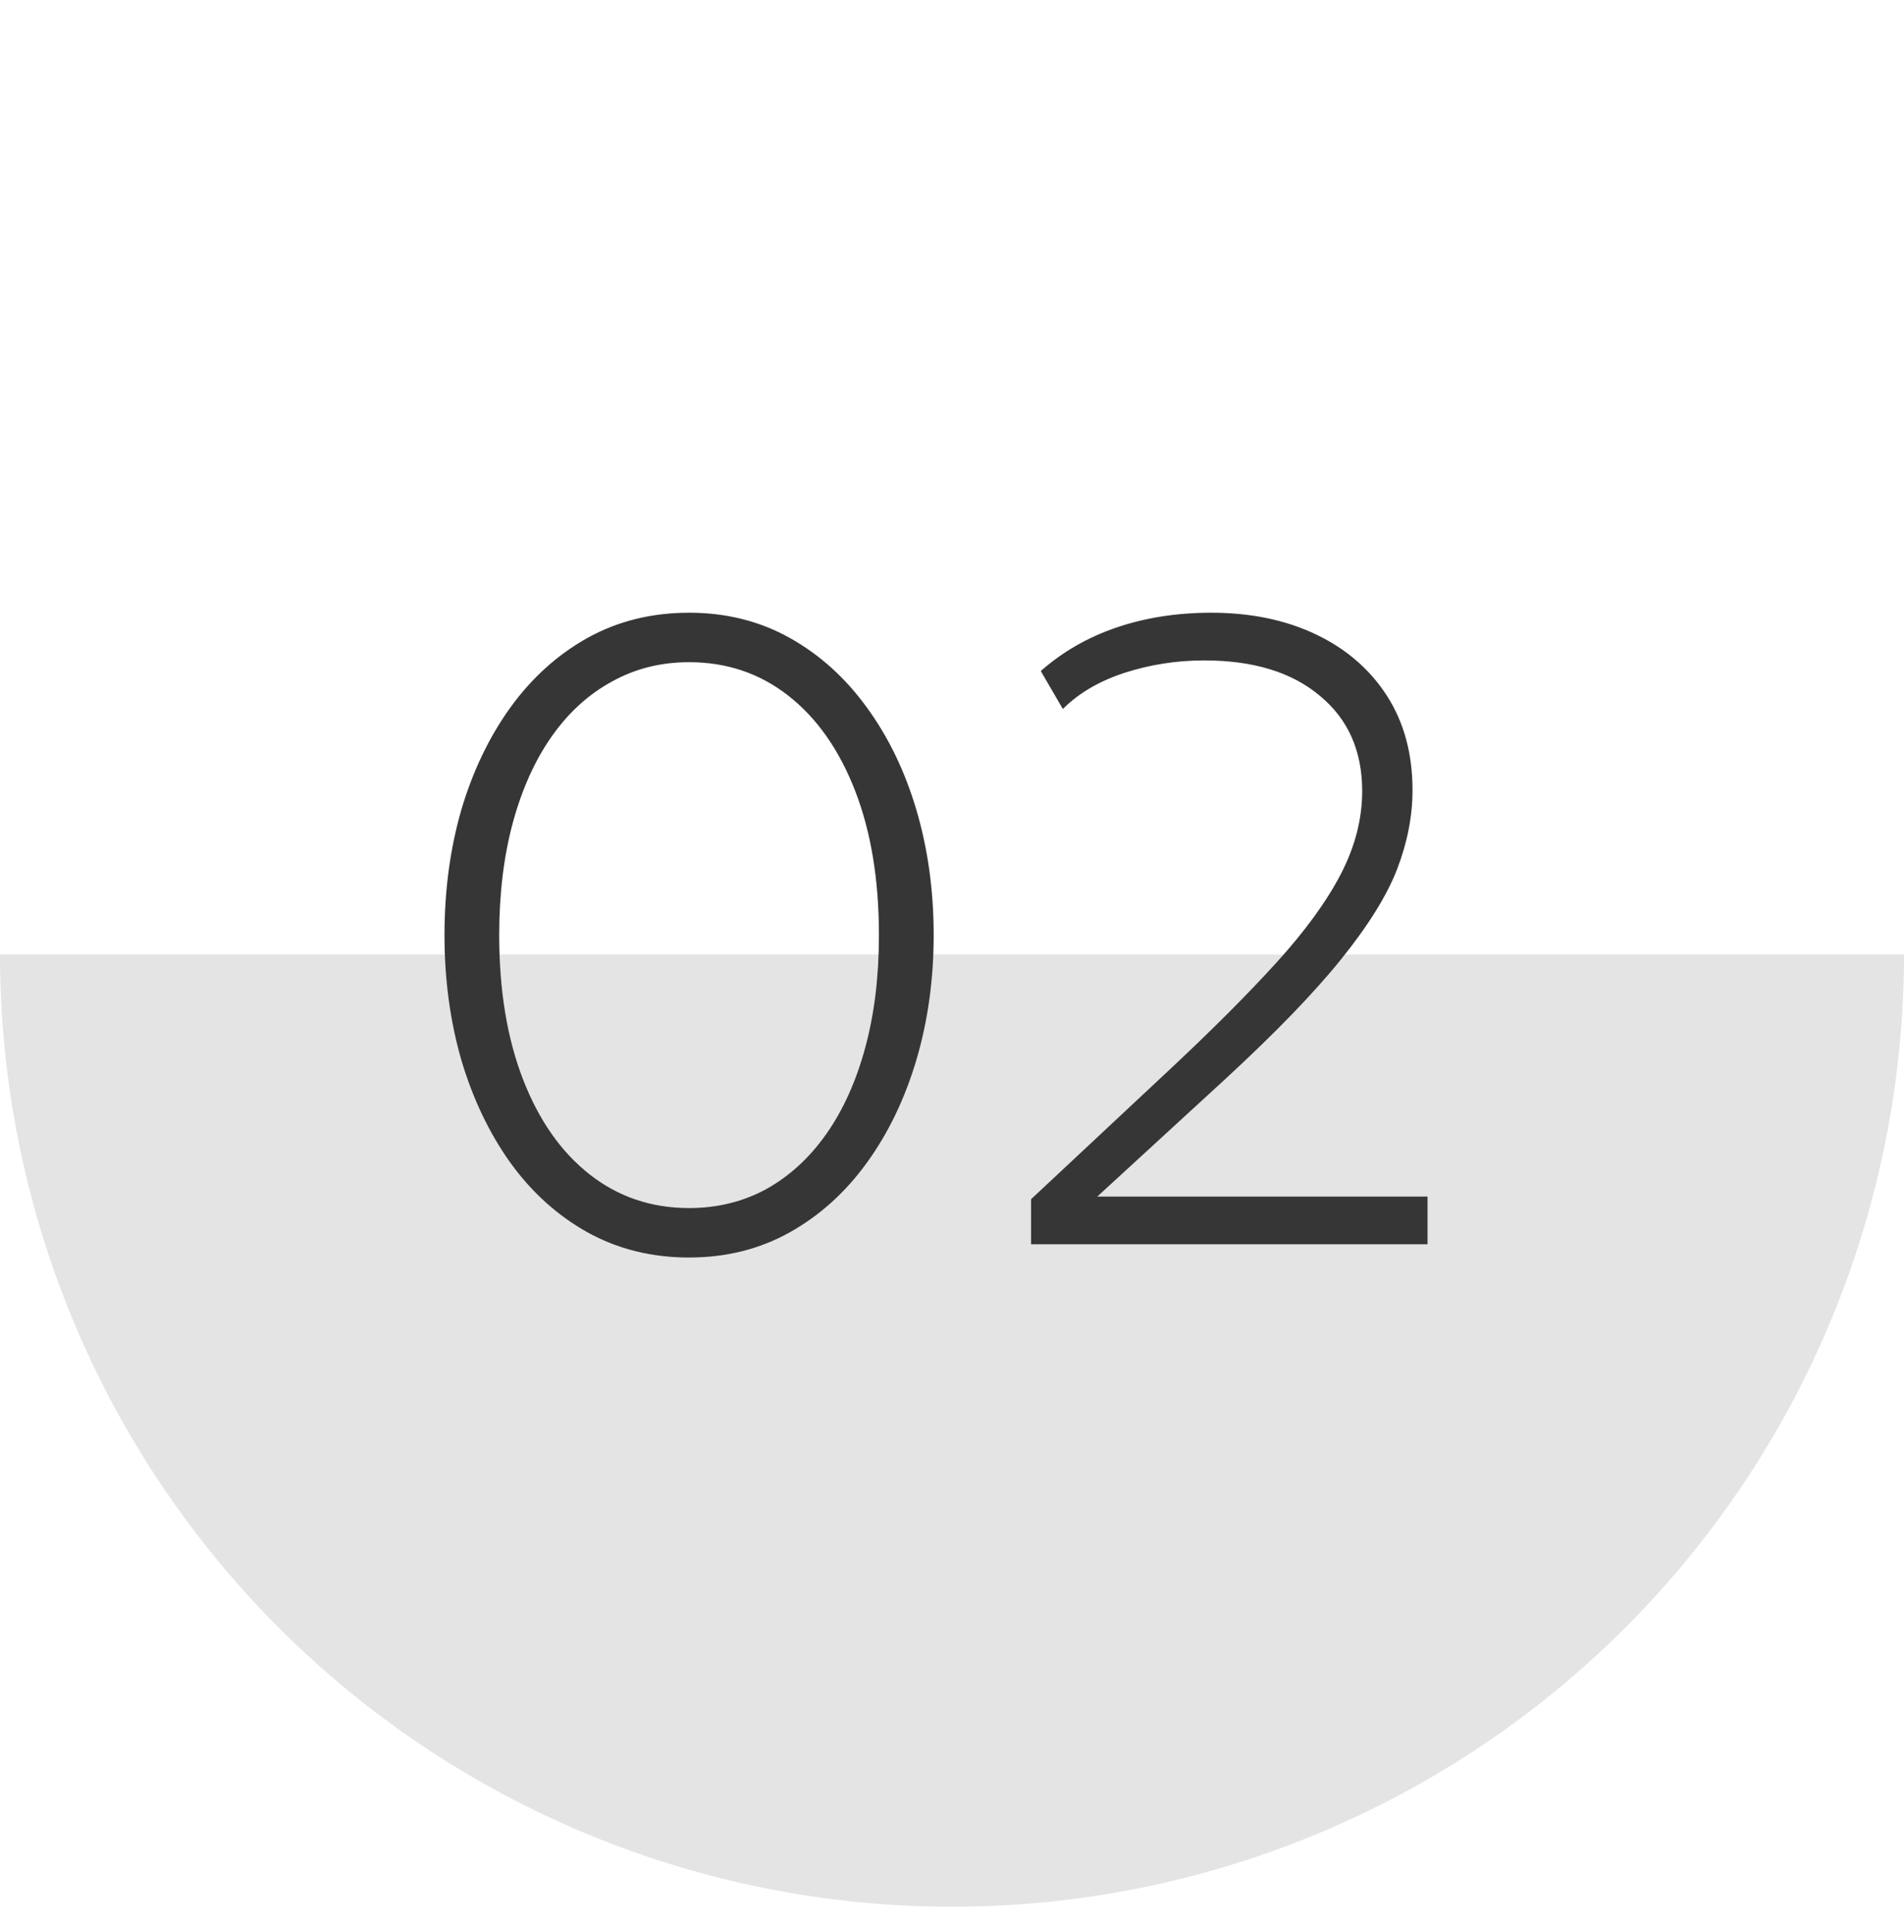
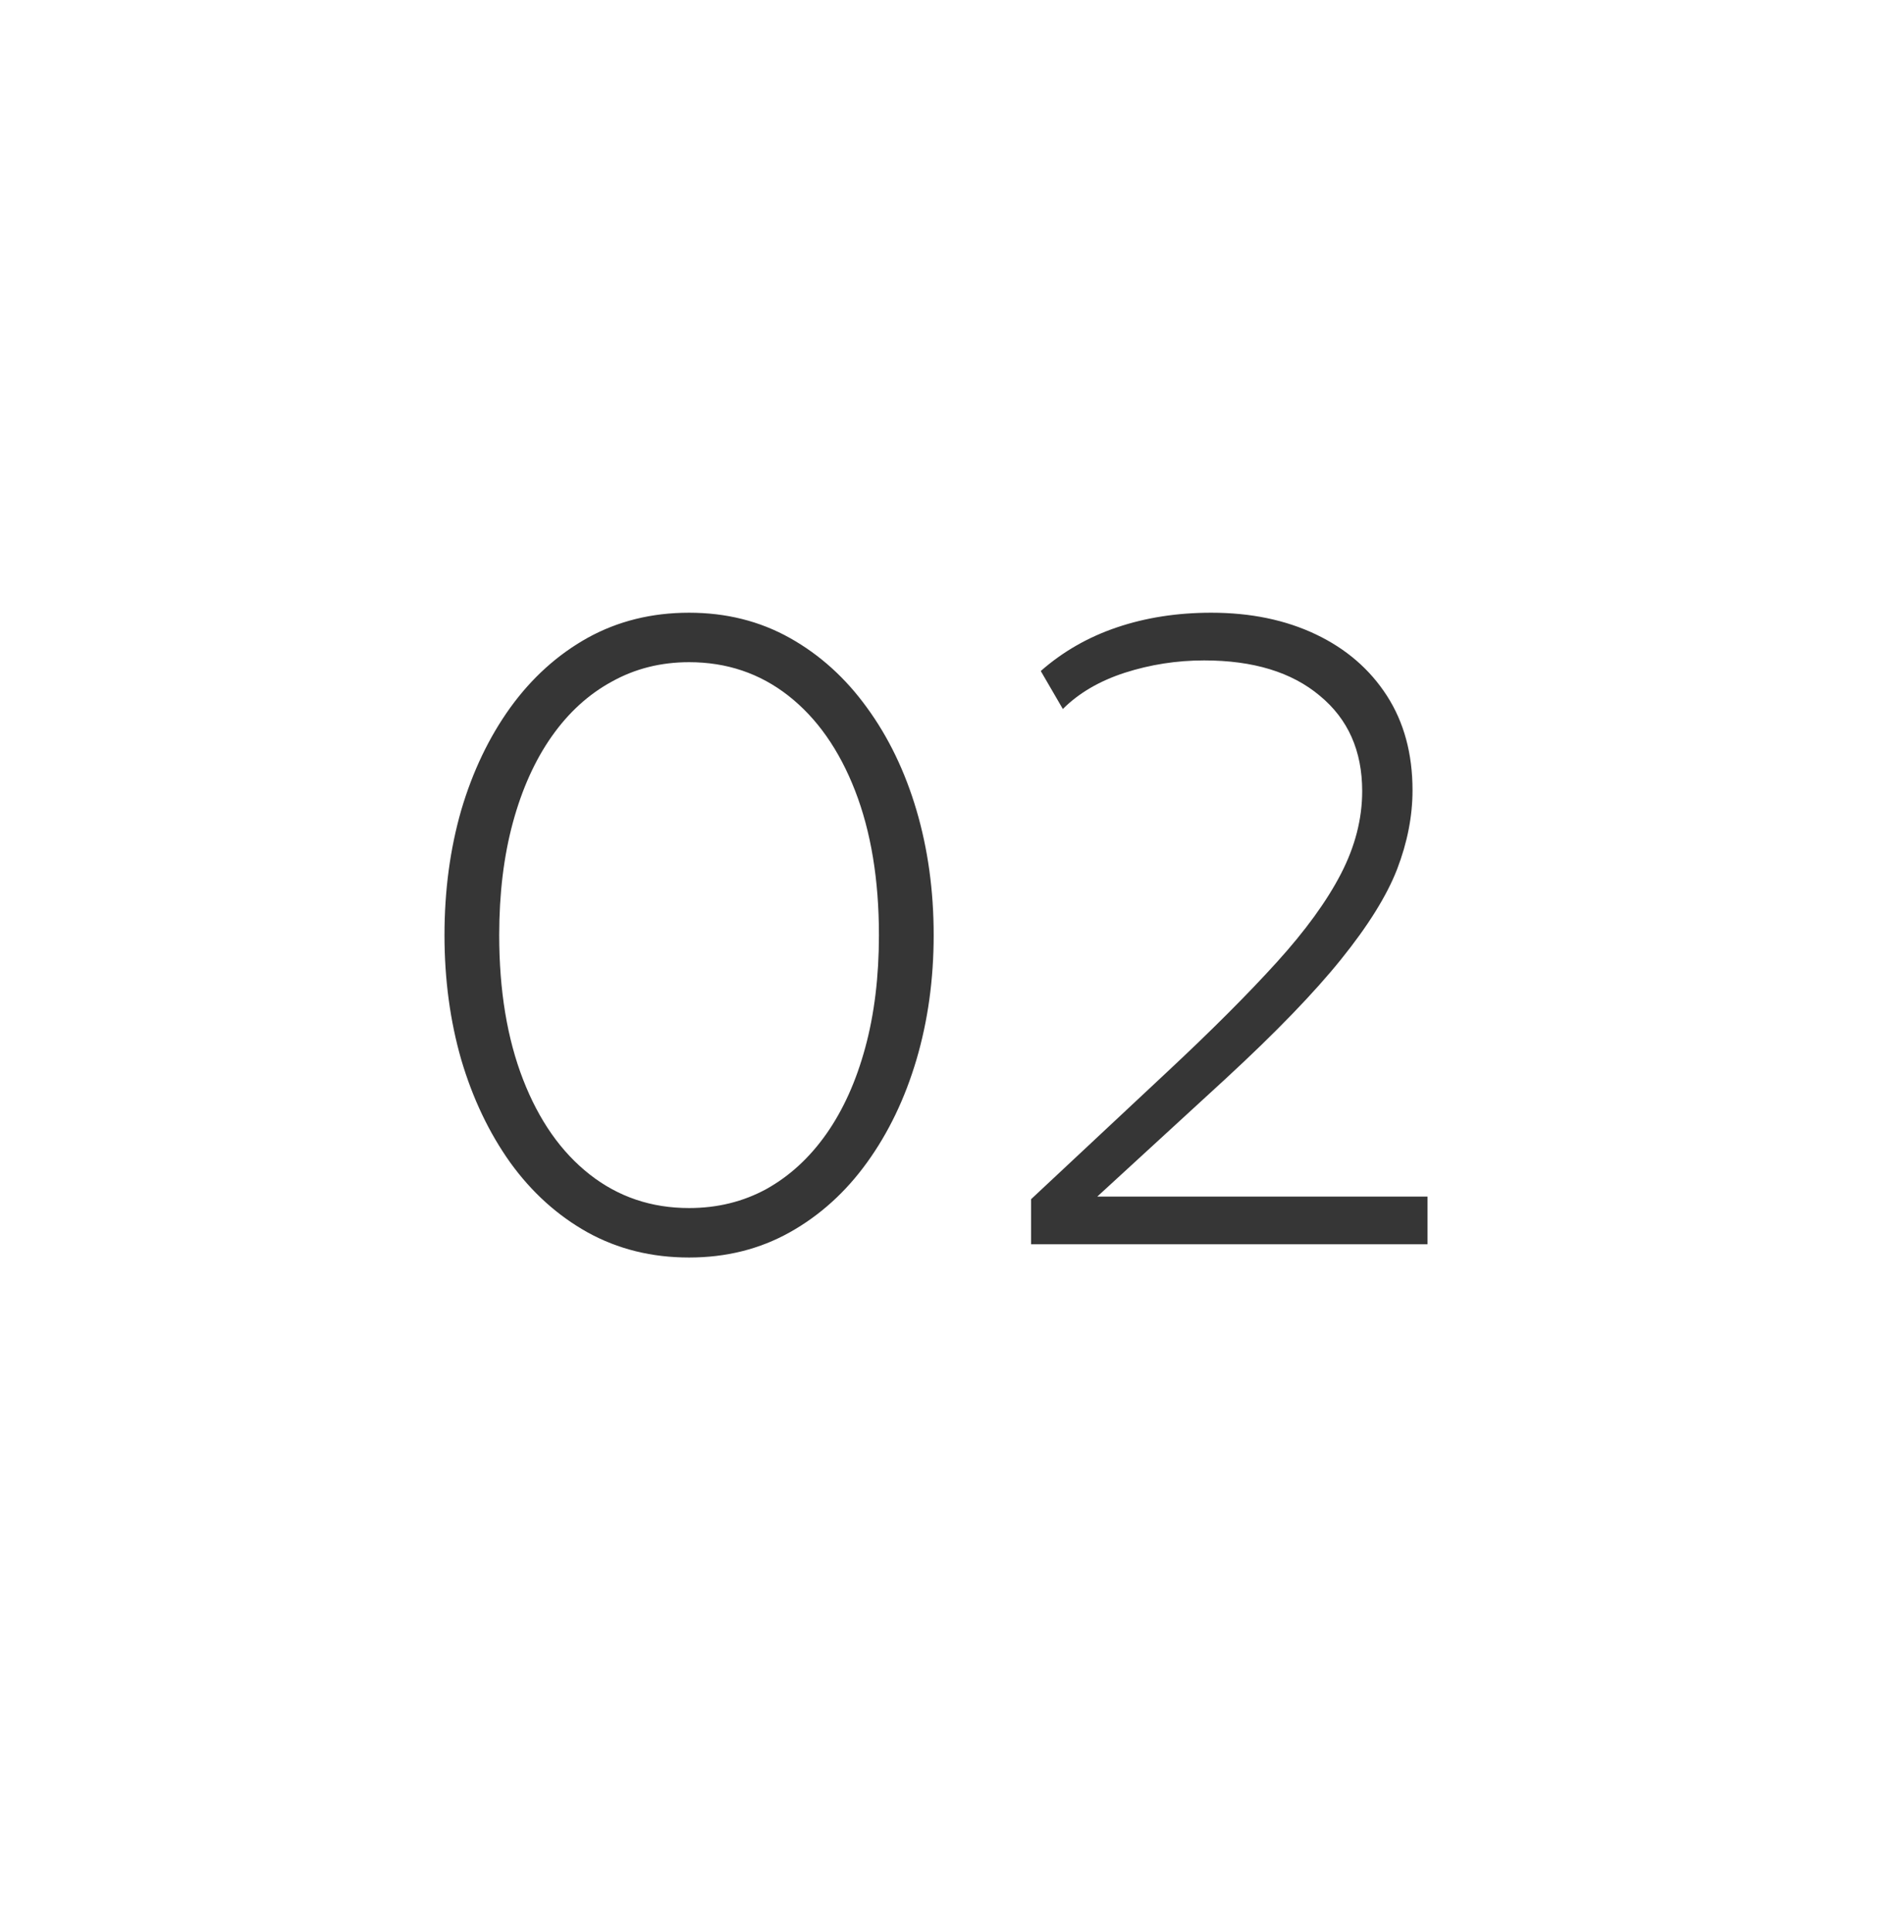
<svg xmlns="http://www.w3.org/2000/svg" width="69" height="70" viewBox="0 0 69 70" fill="none">
-   <path d="M69 34.578C69 39.109 68.108 43.595 66.374 47.781C64.64 51.966 62.099 55.77 58.895 58.973C55.692 62.177 51.888 64.718 47.703 66.452C43.517 68.186 39.031 69.078 34.5 69.078C29.969 69.078 25.483 68.186 21.297 66.452C17.112 64.718 13.308 62.177 10.105 58.973C6.901 55.77 4.36 51.966 2.626 47.781C0.892 43.595 -3.96078e-07 39.109 0 34.578L34.5 34.578H69Z" fill="#E4E4E4" />
  <path d="M24.971 45.558C23.617 45.558 22.39 45.254 21.291 44.646C20.203 44.038 19.27 43.196 18.491 42.118C17.724 41.041 17.131 39.798 16.715 38.39C16.31 36.982 16.108 35.478 16.108 33.878C16.108 32.267 16.31 30.758 16.715 29.35C17.131 27.942 17.724 26.705 18.491 25.638C19.27 24.561 20.203 23.718 21.291 23.11C22.39 22.502 23.617 22.198 24.971 22.198C26.316 22.198 27.532 22.502 28.619 23.11C29.707 23.718 30.641 24.561 31.419 25.638C32.198 26.705 32.795 27.942 33.212 29.35C33.627 30.758 33.836 32.267 33.836 33.878C33.836 35.478 33.627 36.982 33.212 38.39C32.795 39.798 32.198 41.041 31.419 42.118C30.641 43.196 29.707 44.038 28.619 44.646C27.532 45.254 26.316 45.558 24.971 45.558ZM24.971 43.766C25.995 43.766 26.929 43.537 27.771 43.078C28.614 42.609 29.34 41.942 29.948 41.078C30.555 40.214 31.025 39.174 31.355 37.958C31.686 36.742 31.852 35.382 31.852 33.878C31.852 31.873 31.564 30.129 30.988 28.646C30.412 27.163 29.606 26.017 28.572 25.206C27.537 24.395 26.337 23.99 24.971 23.99C23.948 23.99 23.014 24.225 22.172 24.694C21.329 25.153 20.604 25.814 19.995 26.678C19.387 27.542 18.918 28.582 18.587 29.798C18.257 31.014 18.091 32.374 18.091 33.878C18.091 35.883 18.38 37.627 18.956 39.11C19.532 40.593 20.337 41.739 21.372 42.55C22.406 43.361 23.606 43.766 24.971 43.766ZM37.365 45.078V43.446L42.293 38.838C43.893 37.345 45.216 36.022 46.261 34.87C47.306 33.718 48.085 32.646 48.597 31.654C49.109 30.662 49.365 29.665 49.365 28.662C49.365 27.201 48.853 26.049 47.829 25.206C46.816 24.353 45.418 23.926 43.637 23.926C42.645 23.926 41.685 24.076 40.757 24.374C39.84 24.673 39.093 25.11 38.517 25.686L37.717 24.31C38.517 23.606 39.44 23.078 40.485 22.726C41.53 22.374 42.666 22.198 43.893 22.198C45.322 22.198 46.586 22.459 47.685 22.982C48.784 23.505 49.642 24.246 50.261 25.206C50.88 26.166 51.189 27.308 51.189 28.63C51.189 29.569 51.002 30.523 50.629 31.494C50.256 32.454 49.578 33.542 48.597 34.758C47.626 35.964 46.24 37.398 44.437 39.062L39.765 43.35H51.733V45.078H37.365Z" fill="#363636" />
</svg>